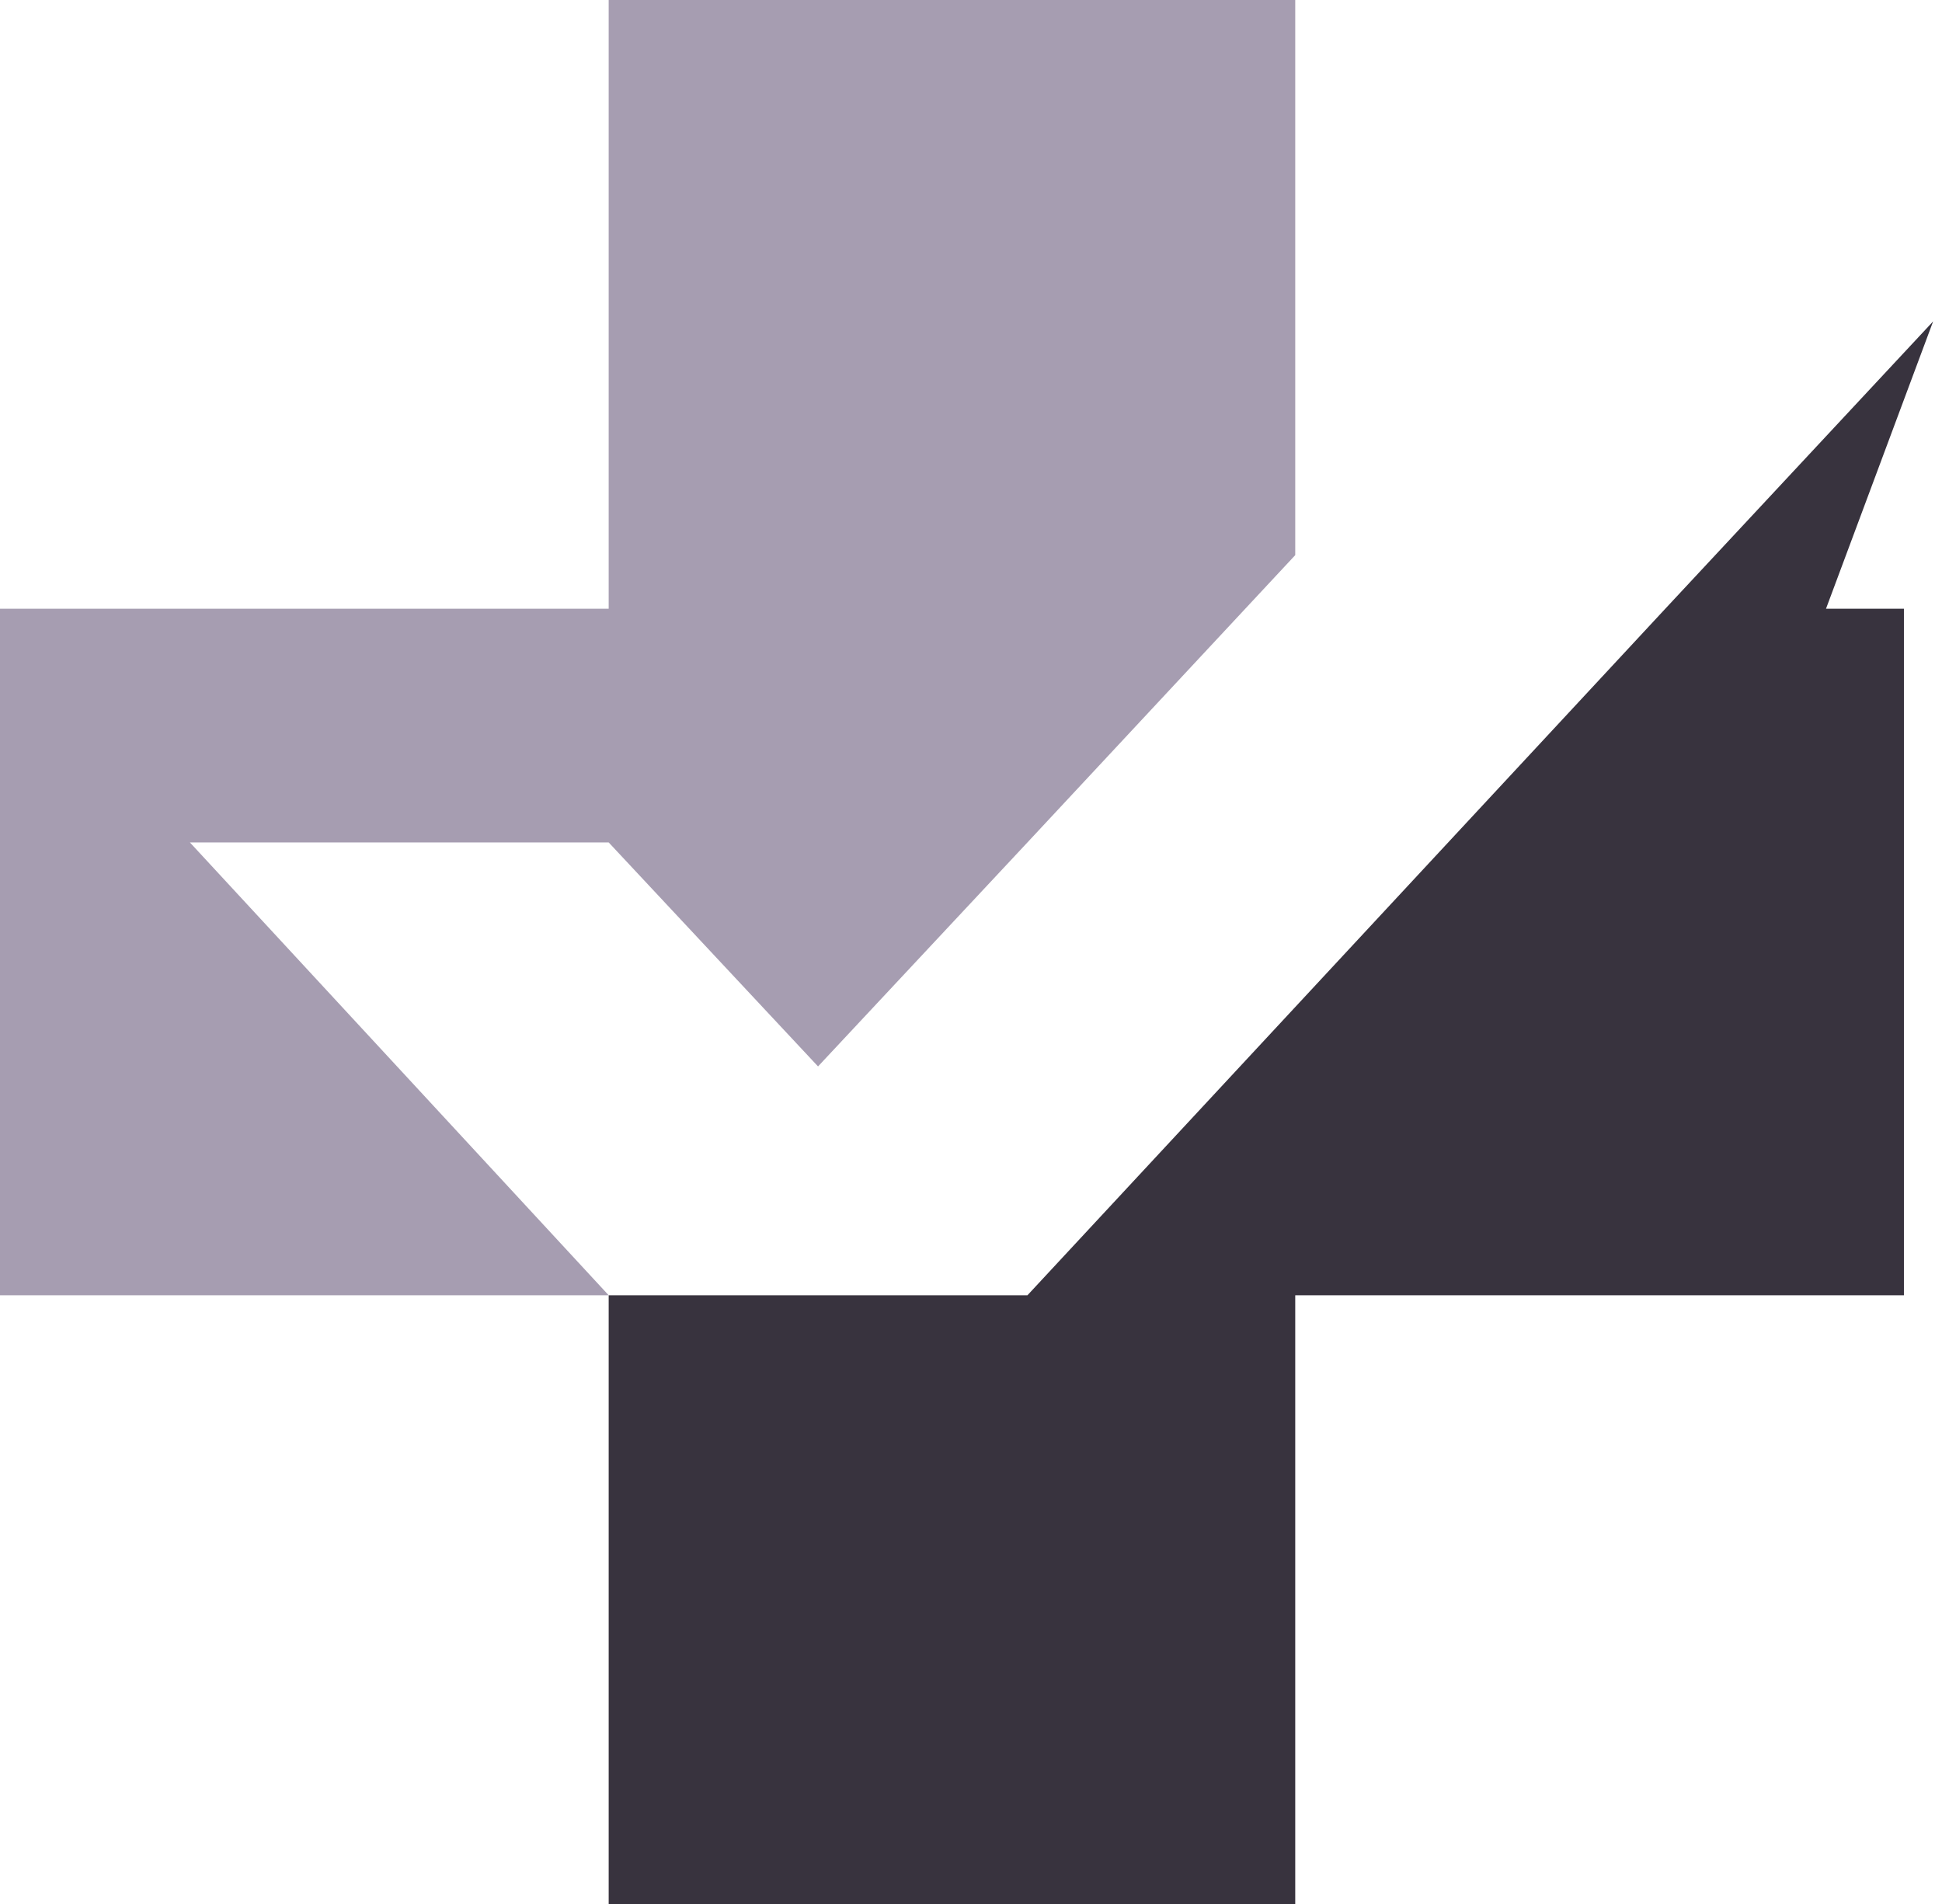
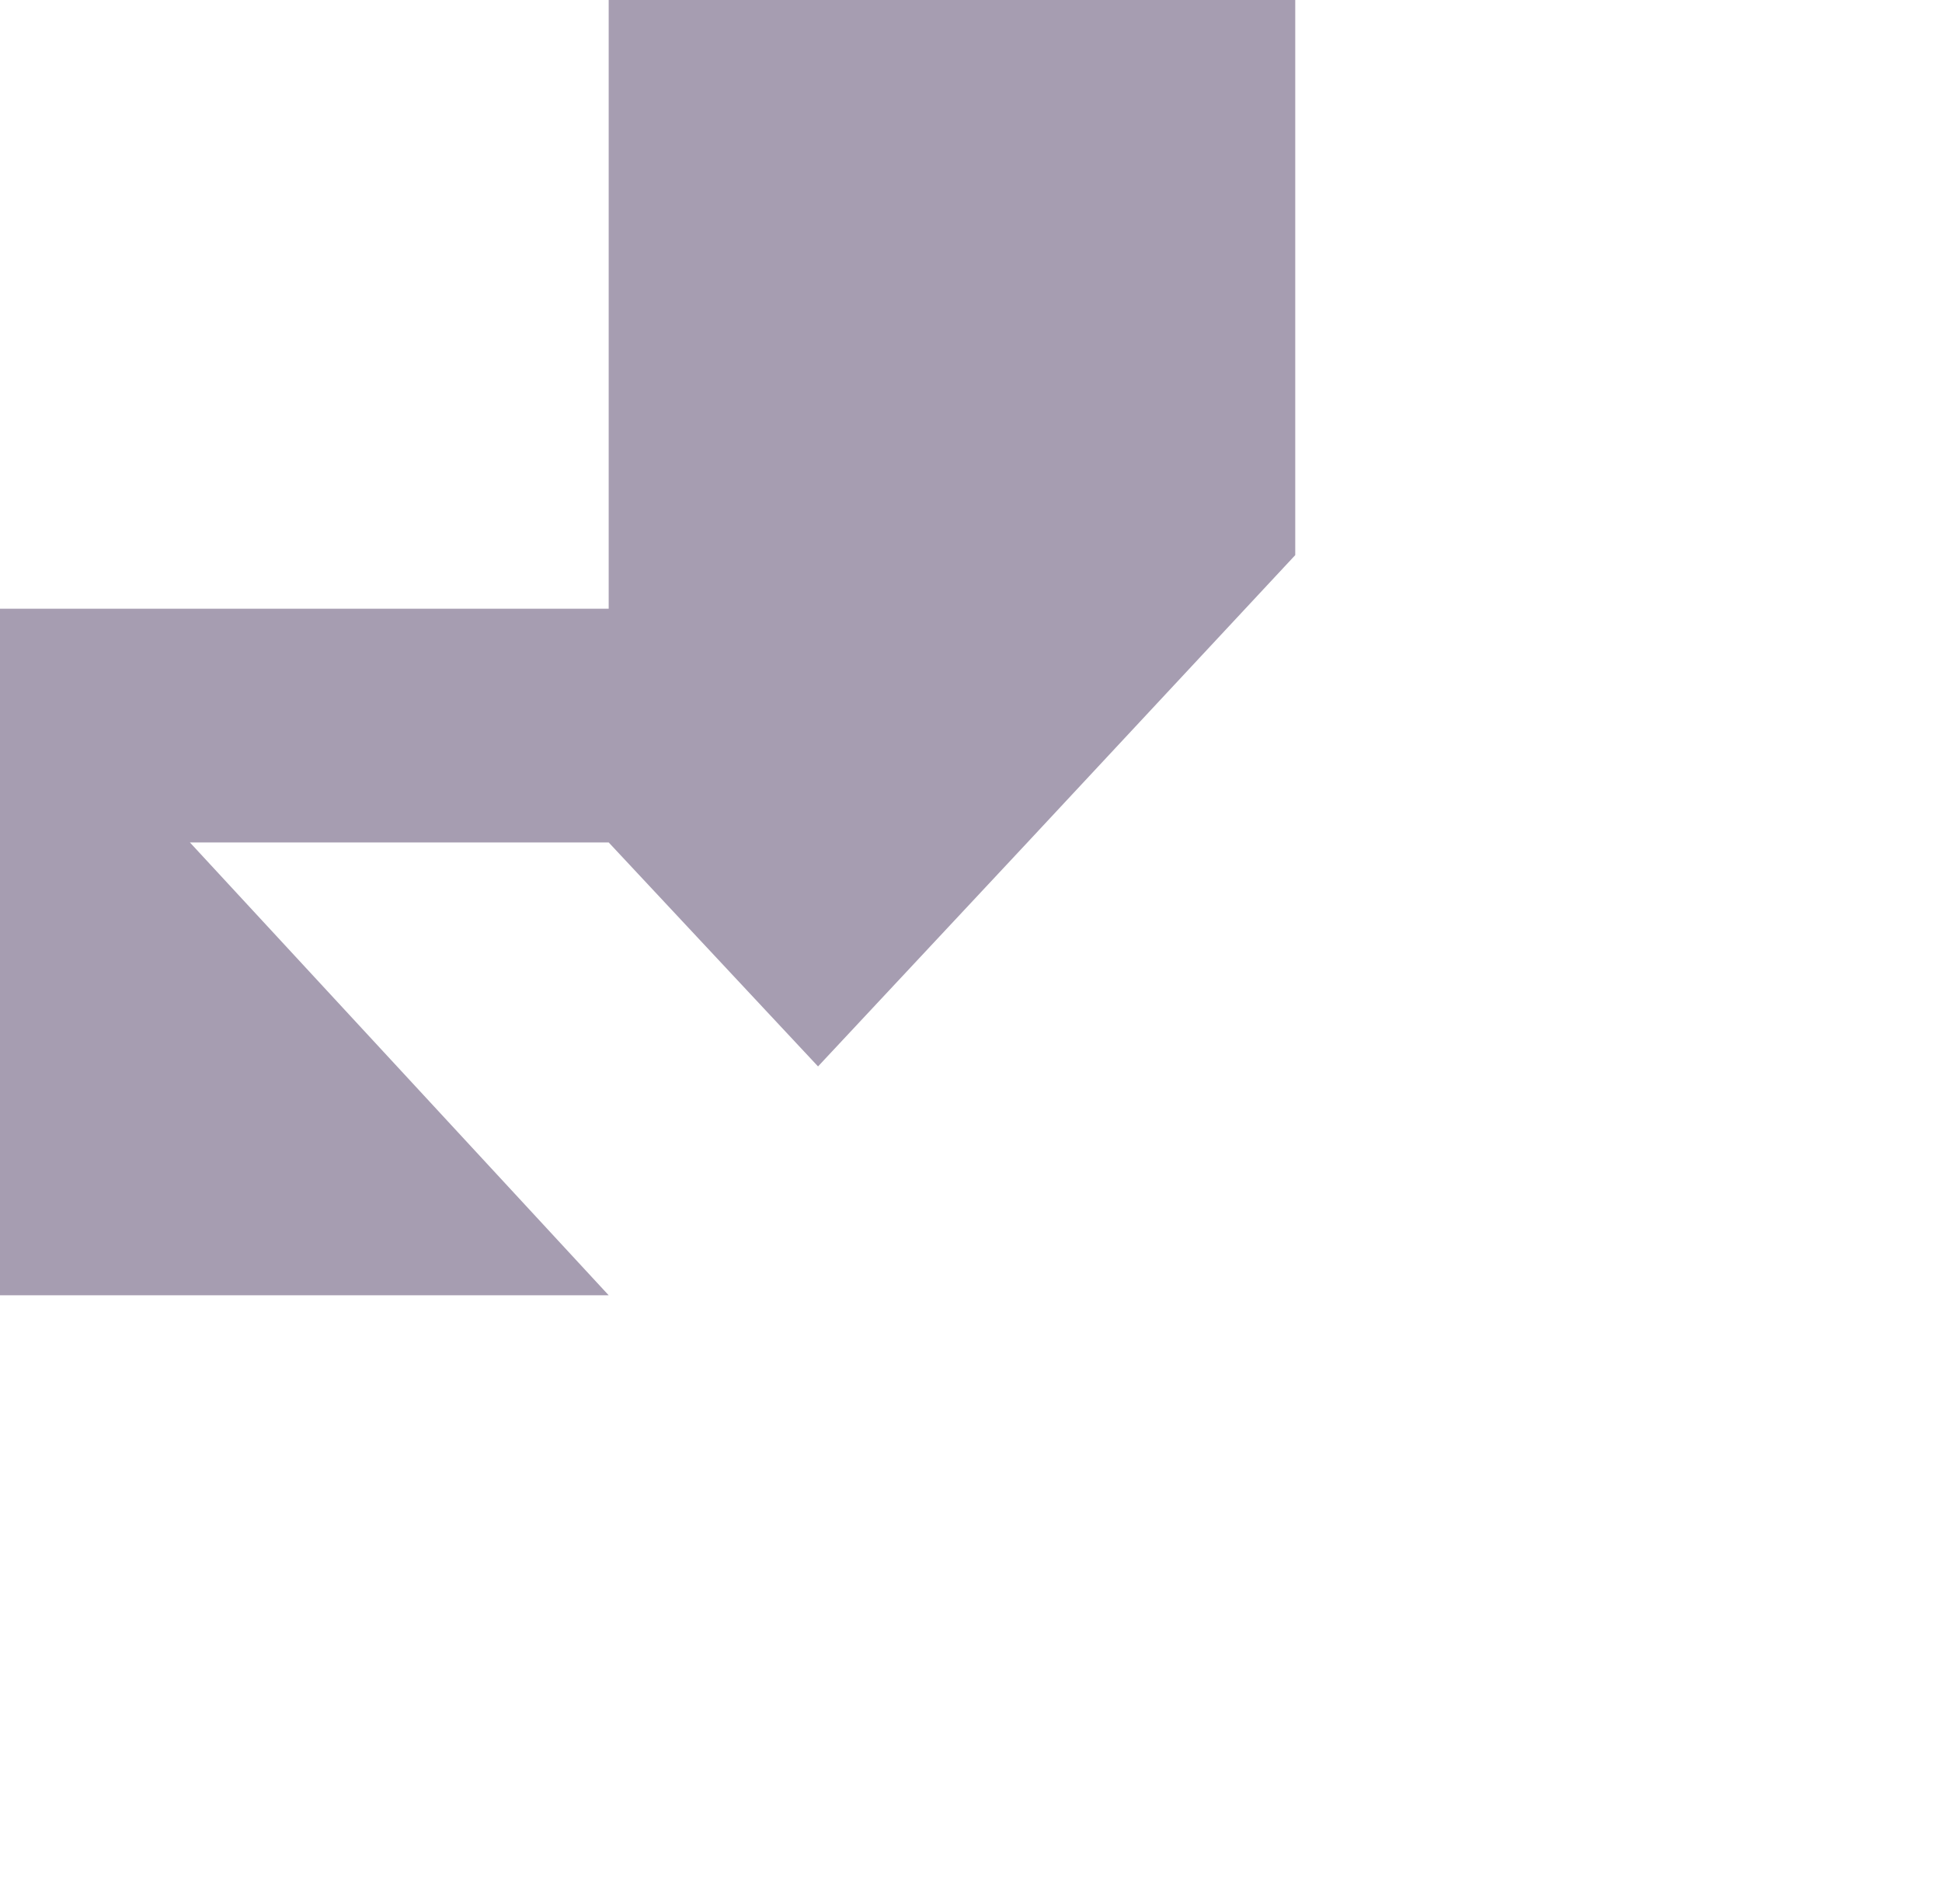
<svg xmlns="http://www.w3.org/2000/svg" width="51" height="50" viewBox="0 0 51 50" fill="none">
  <path fill-rule="evenodd" clip-rule="evenodd" d="M15.985 22.123L21.483 28.005L26.982 22.123L34.015 14.578V0H15.985V15.985H0V34.015H15.985L4.987 22.123H15.985Z" fill="#A69DB1" />
-   <path fill-rule="evenodd" clip-rule="evenodd" d="M43.734 15.985L26.982 34.015H15.985V50H34.015V34.015H50V15.985H47.954L50.767 8.44L43.734 15.985Z" fill="#38333E" />
</svg>